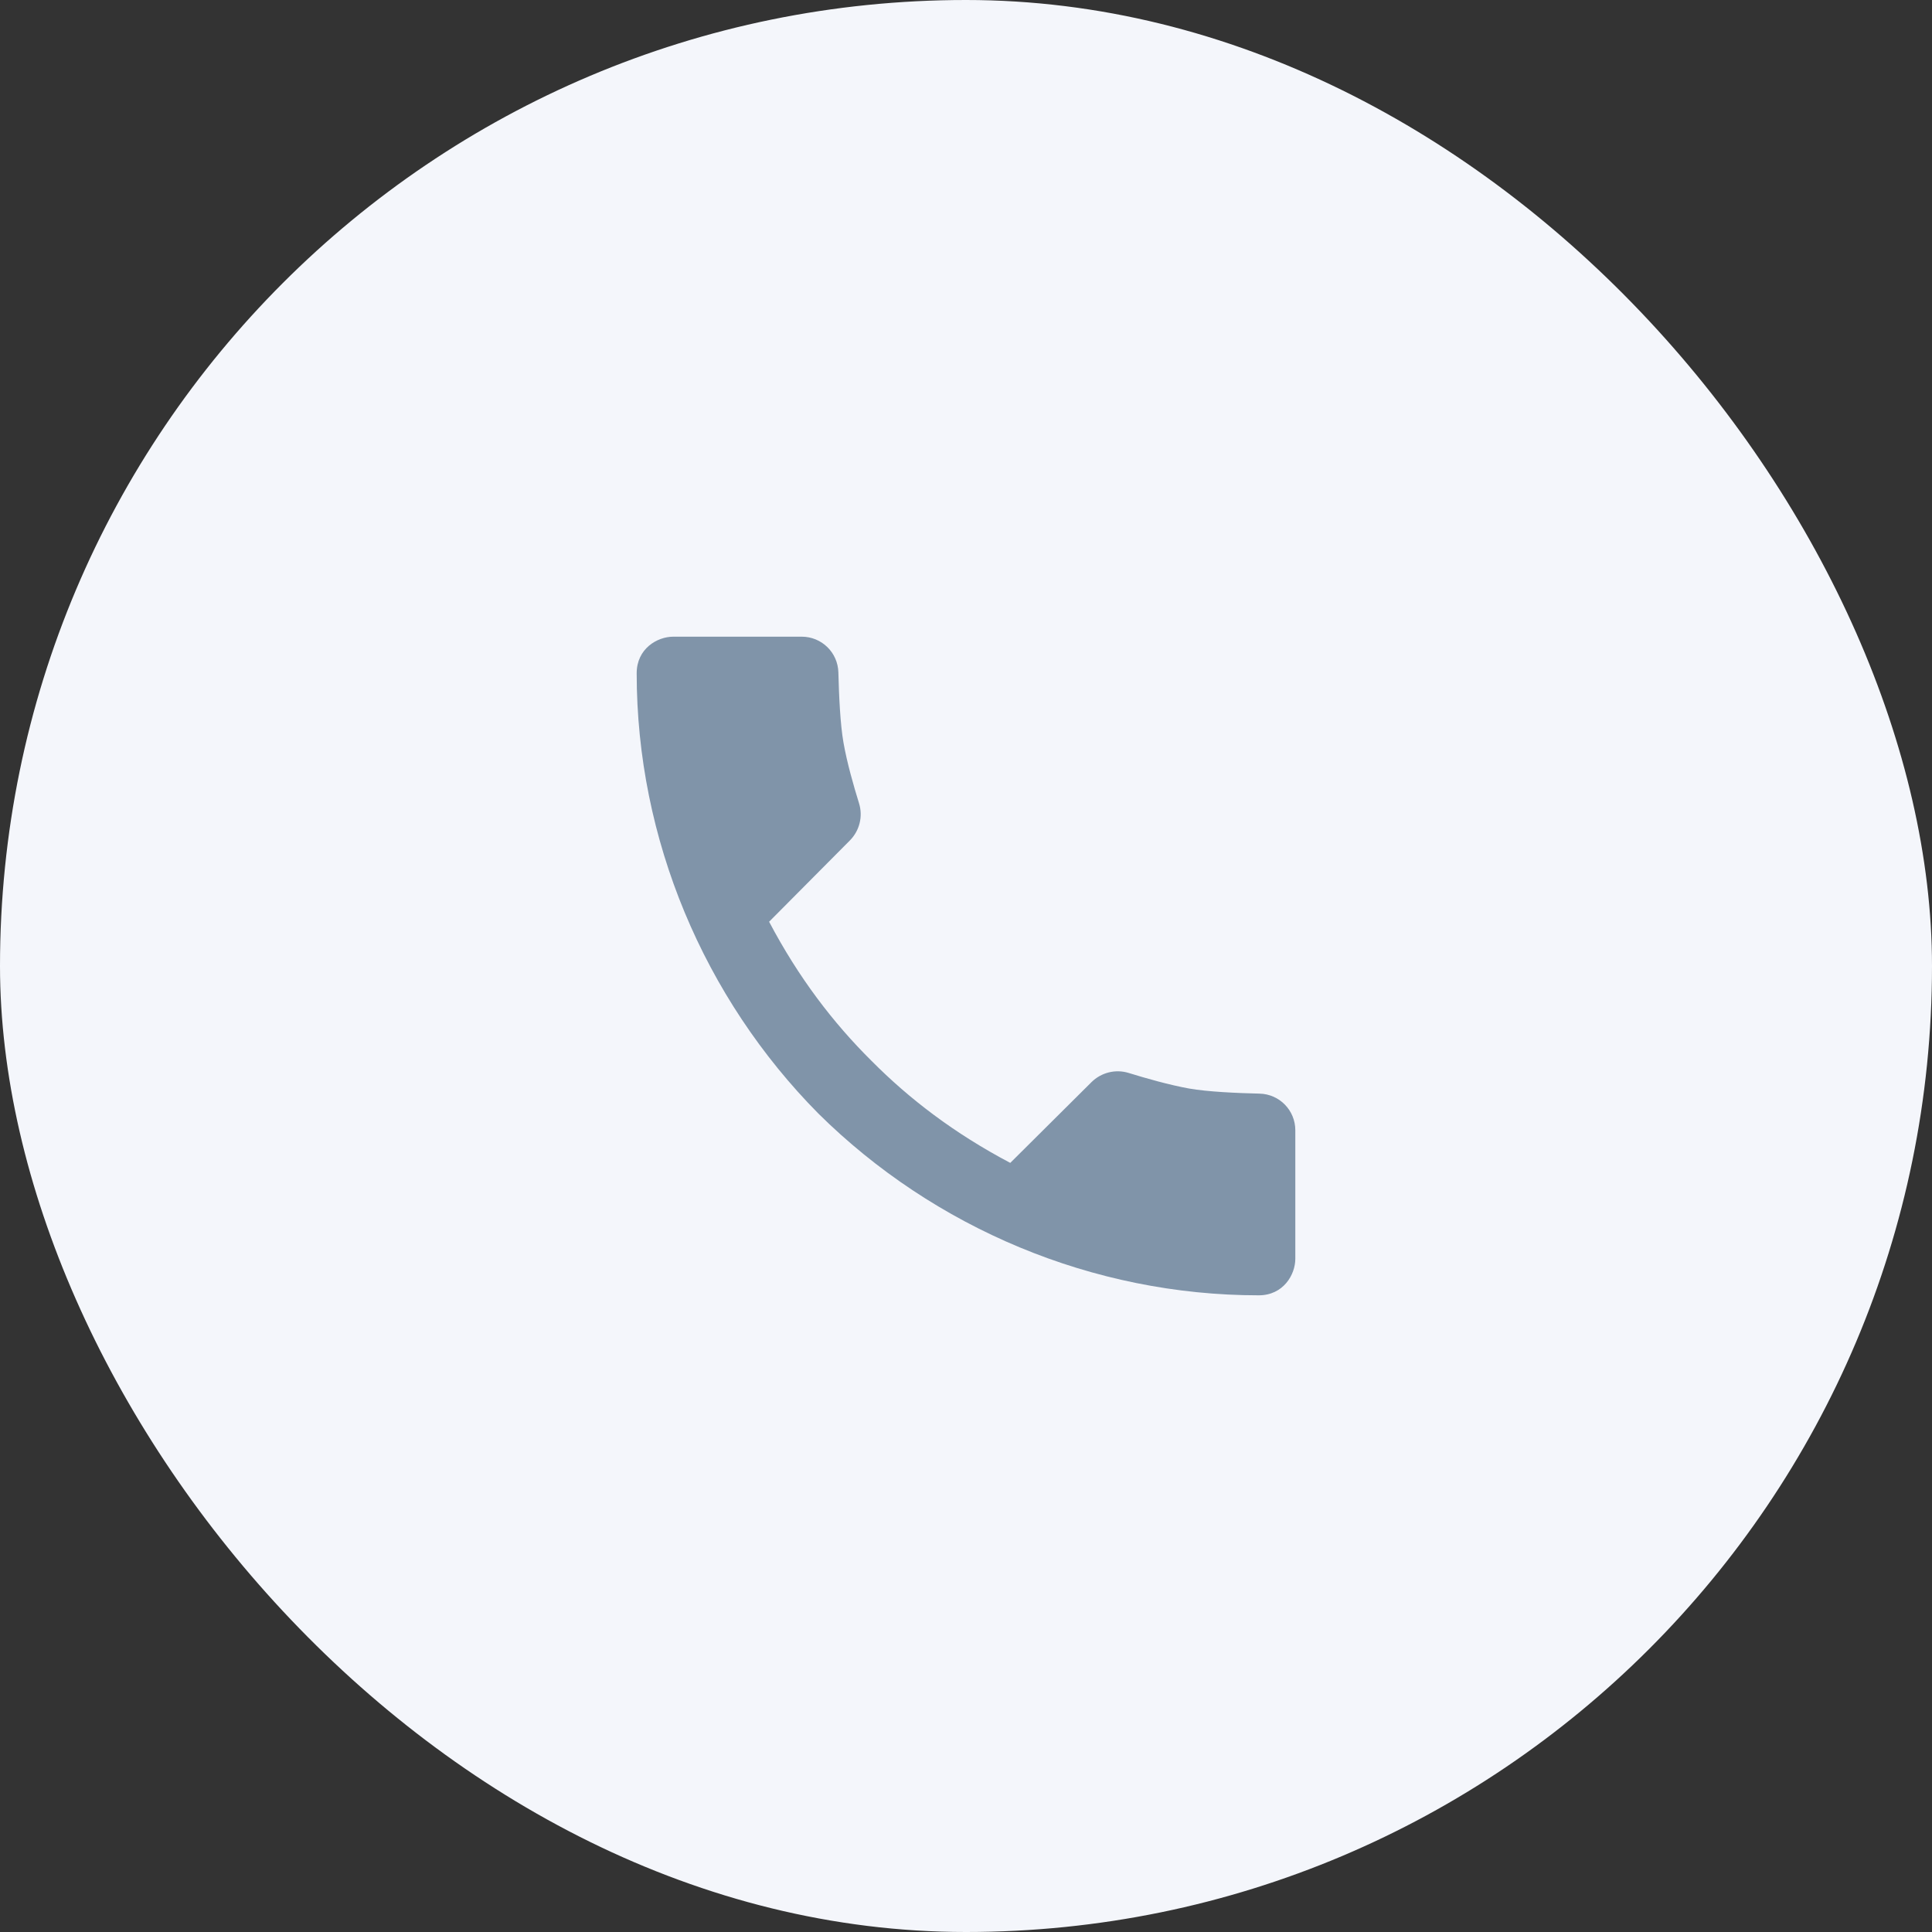
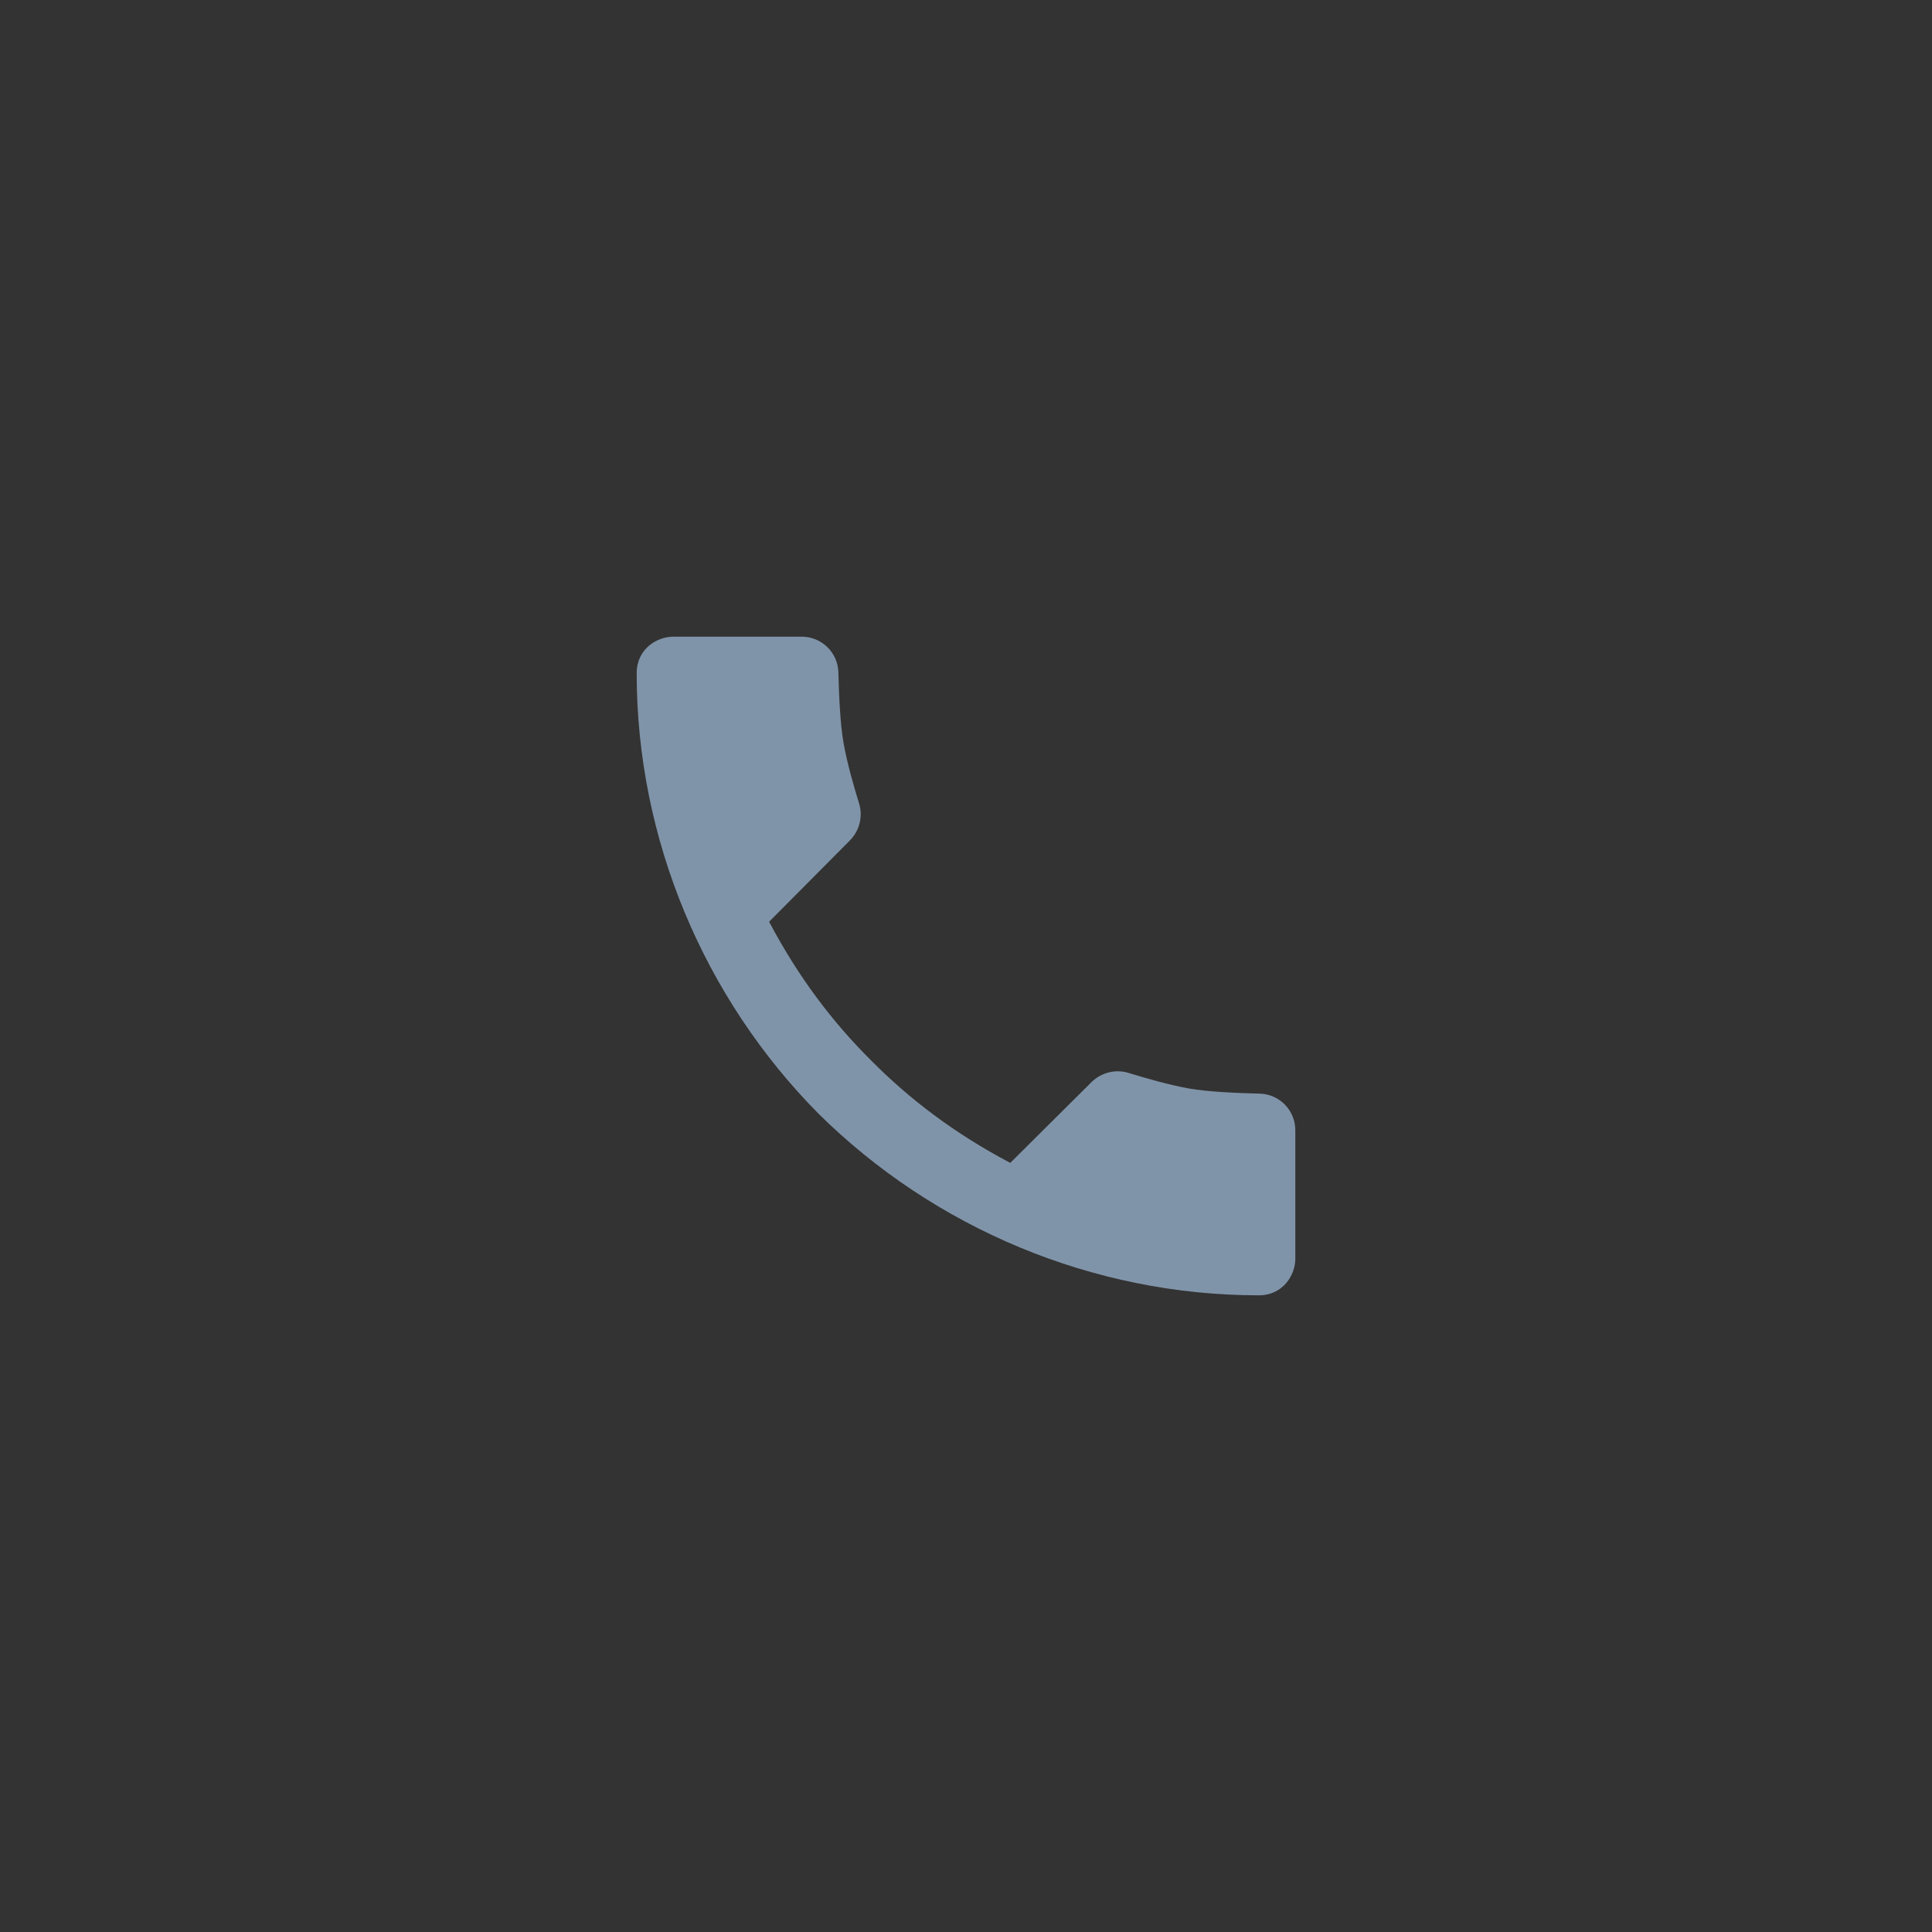
<svg xmlns="http://www.w3.org/2000/svg" width="33" height="33" viewBox="0 0 33 33" fill="none">
  <rect x="0" y="0" width="33" height="33" fill="#333333" stroke="none" />
-   <rect width="33" height="33" rx="16.5" fill="#F4F6FB" />
  <path d="M21.514 18.68C21.121 18.671 20.625 18.648 20.312 18.593C19.973 18.532 19.566 18.416 19.279 18.327C19.054 18.257 18.809 18.319 18.642 18.485L17.256 19.863C16.299 19.358 15.532 18.771 14.883 18.117C14.229 17.468 13.642 16.701 13.137 15.744L14.515 14.357C14.681 14.191 14.743 13.946 14.673 13.721C14.584 13.434 14.467 13.027 14.408 12.688C14.352 12.375 14.33 11.879 14.32 11.486C14.312 11.145 14.034 10.875 13.694 10.875H11.5C11.226 10.875 10.875 11.08 10.875 11.5C10.875 14.337 12.025 17.046 13.979 19.021C15.954 20.975 18.663 22.125 21.5 22.125C21.92 22.125 22.125 21.774 22.125 21.5V19.306C22.125 18.966 21.855 18.688 21.514 18.68Z" fill="#8094A9" />
</svg>